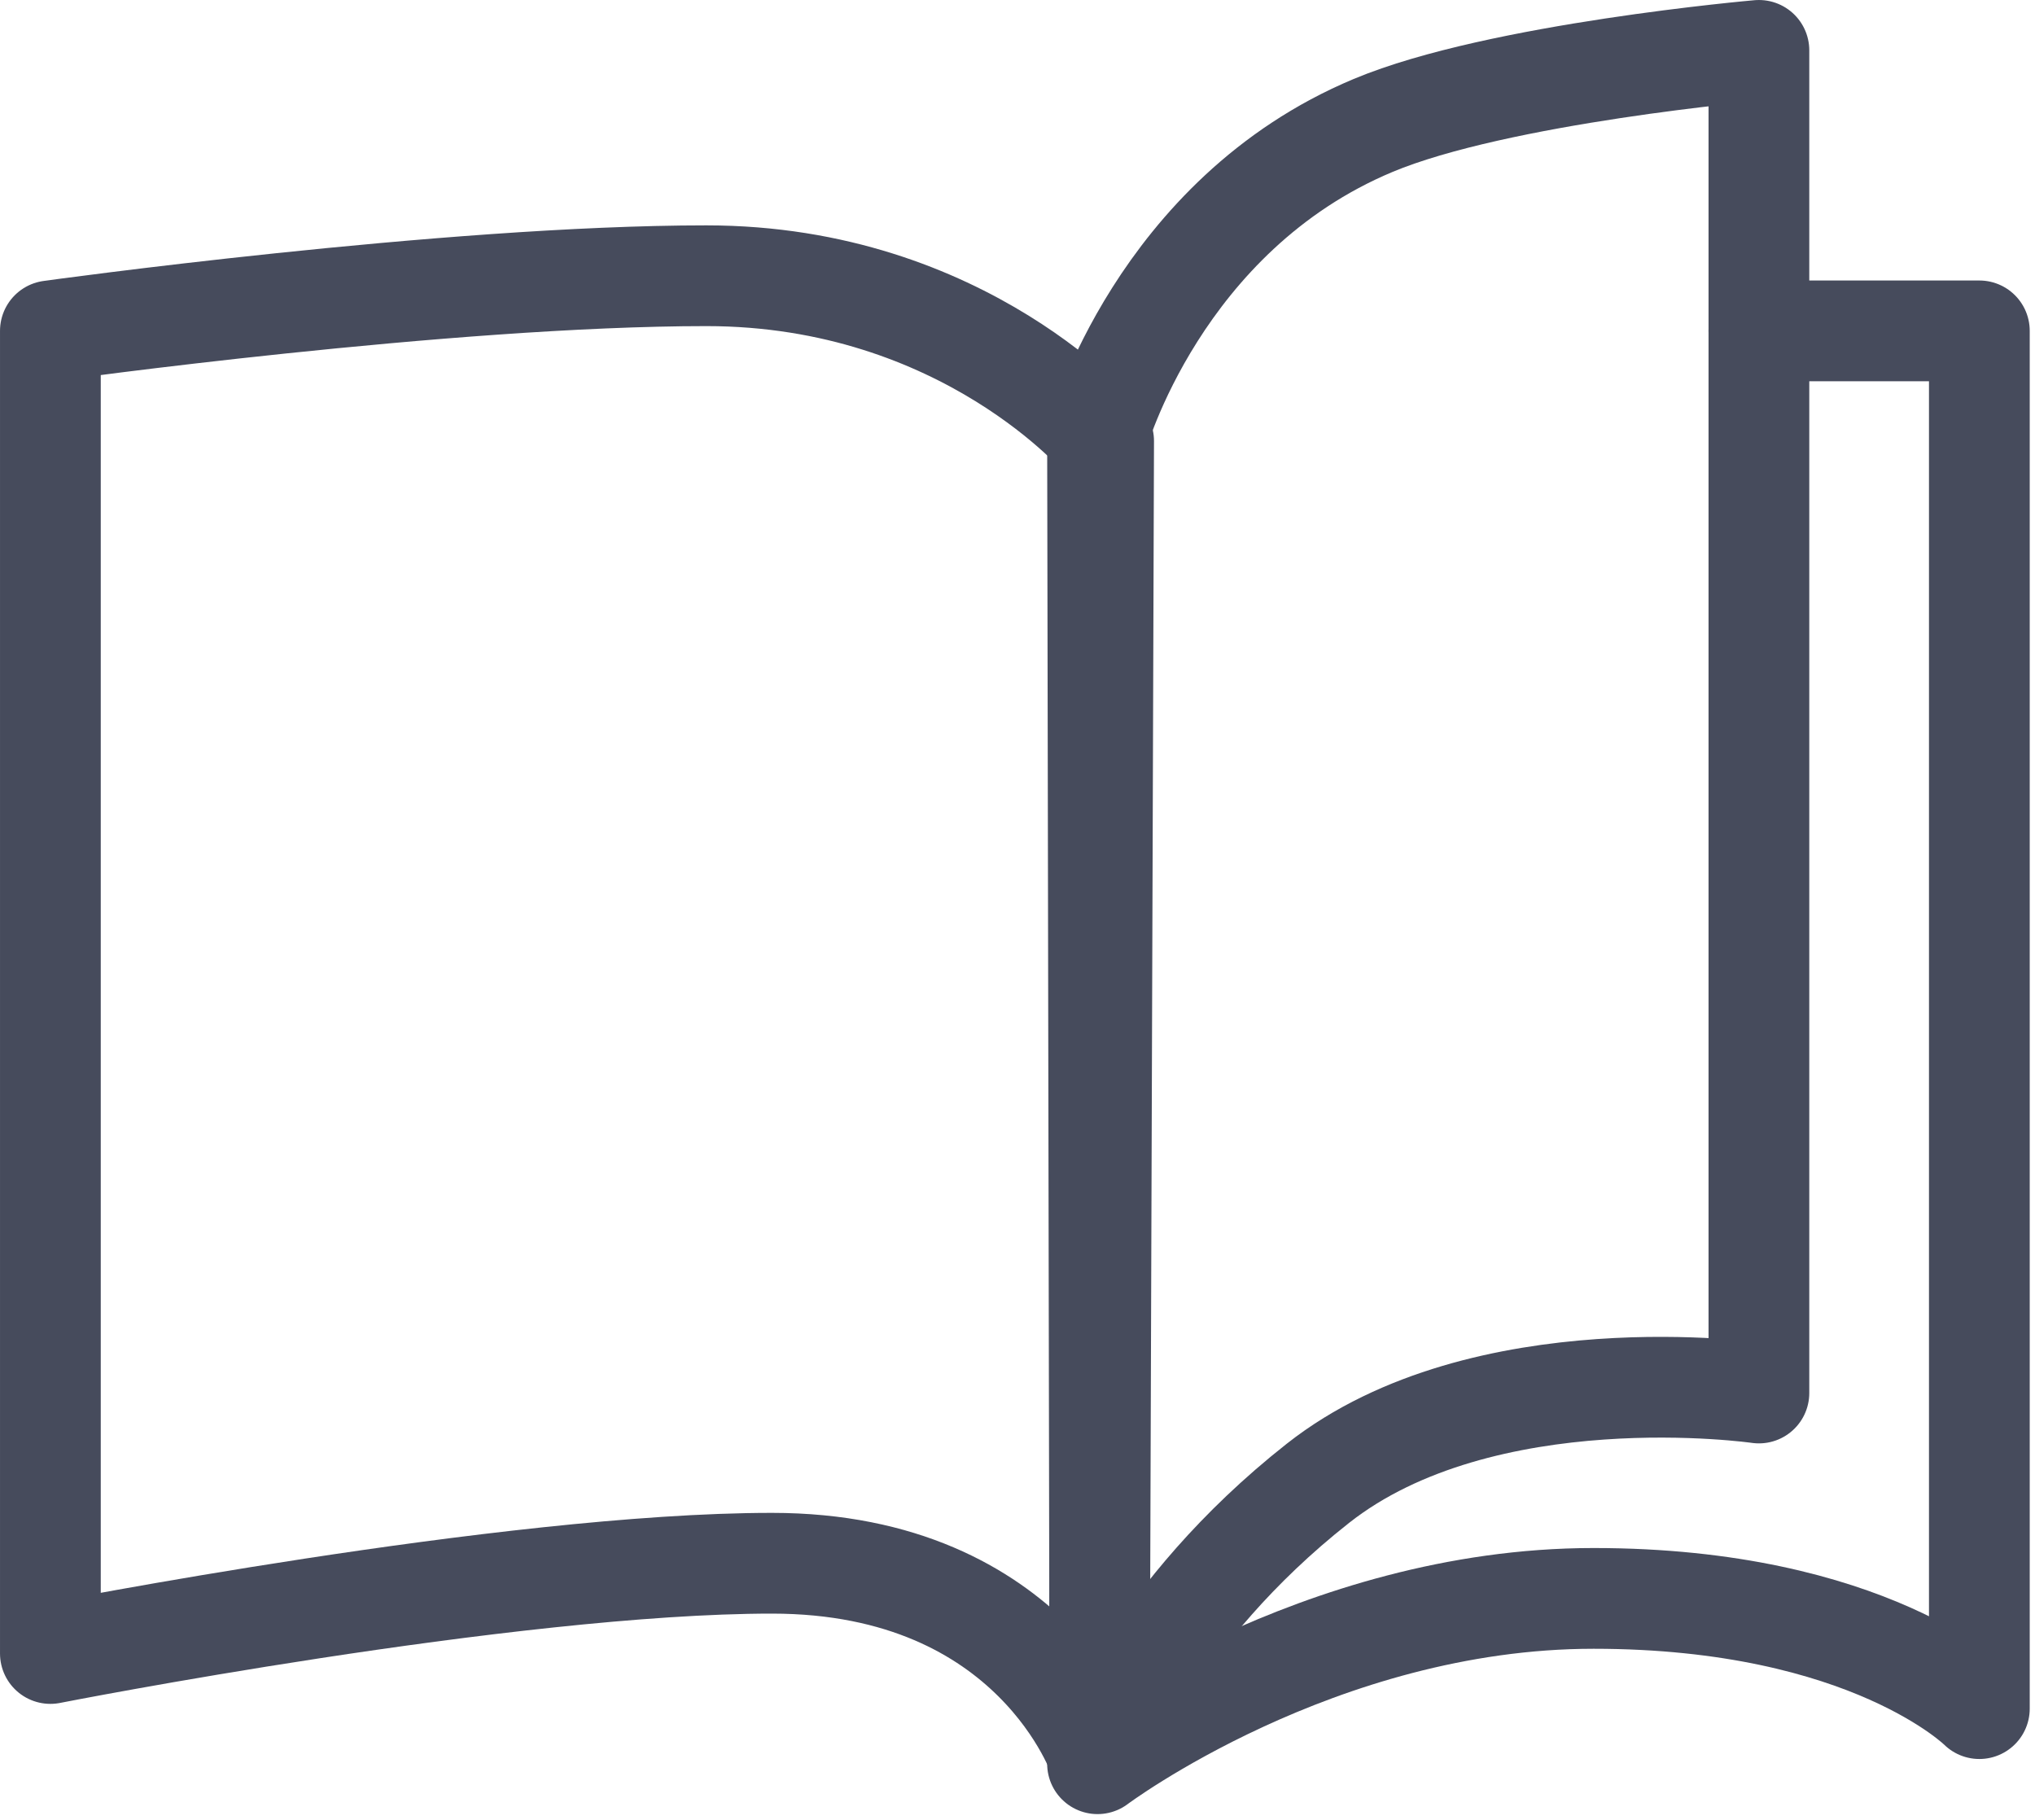
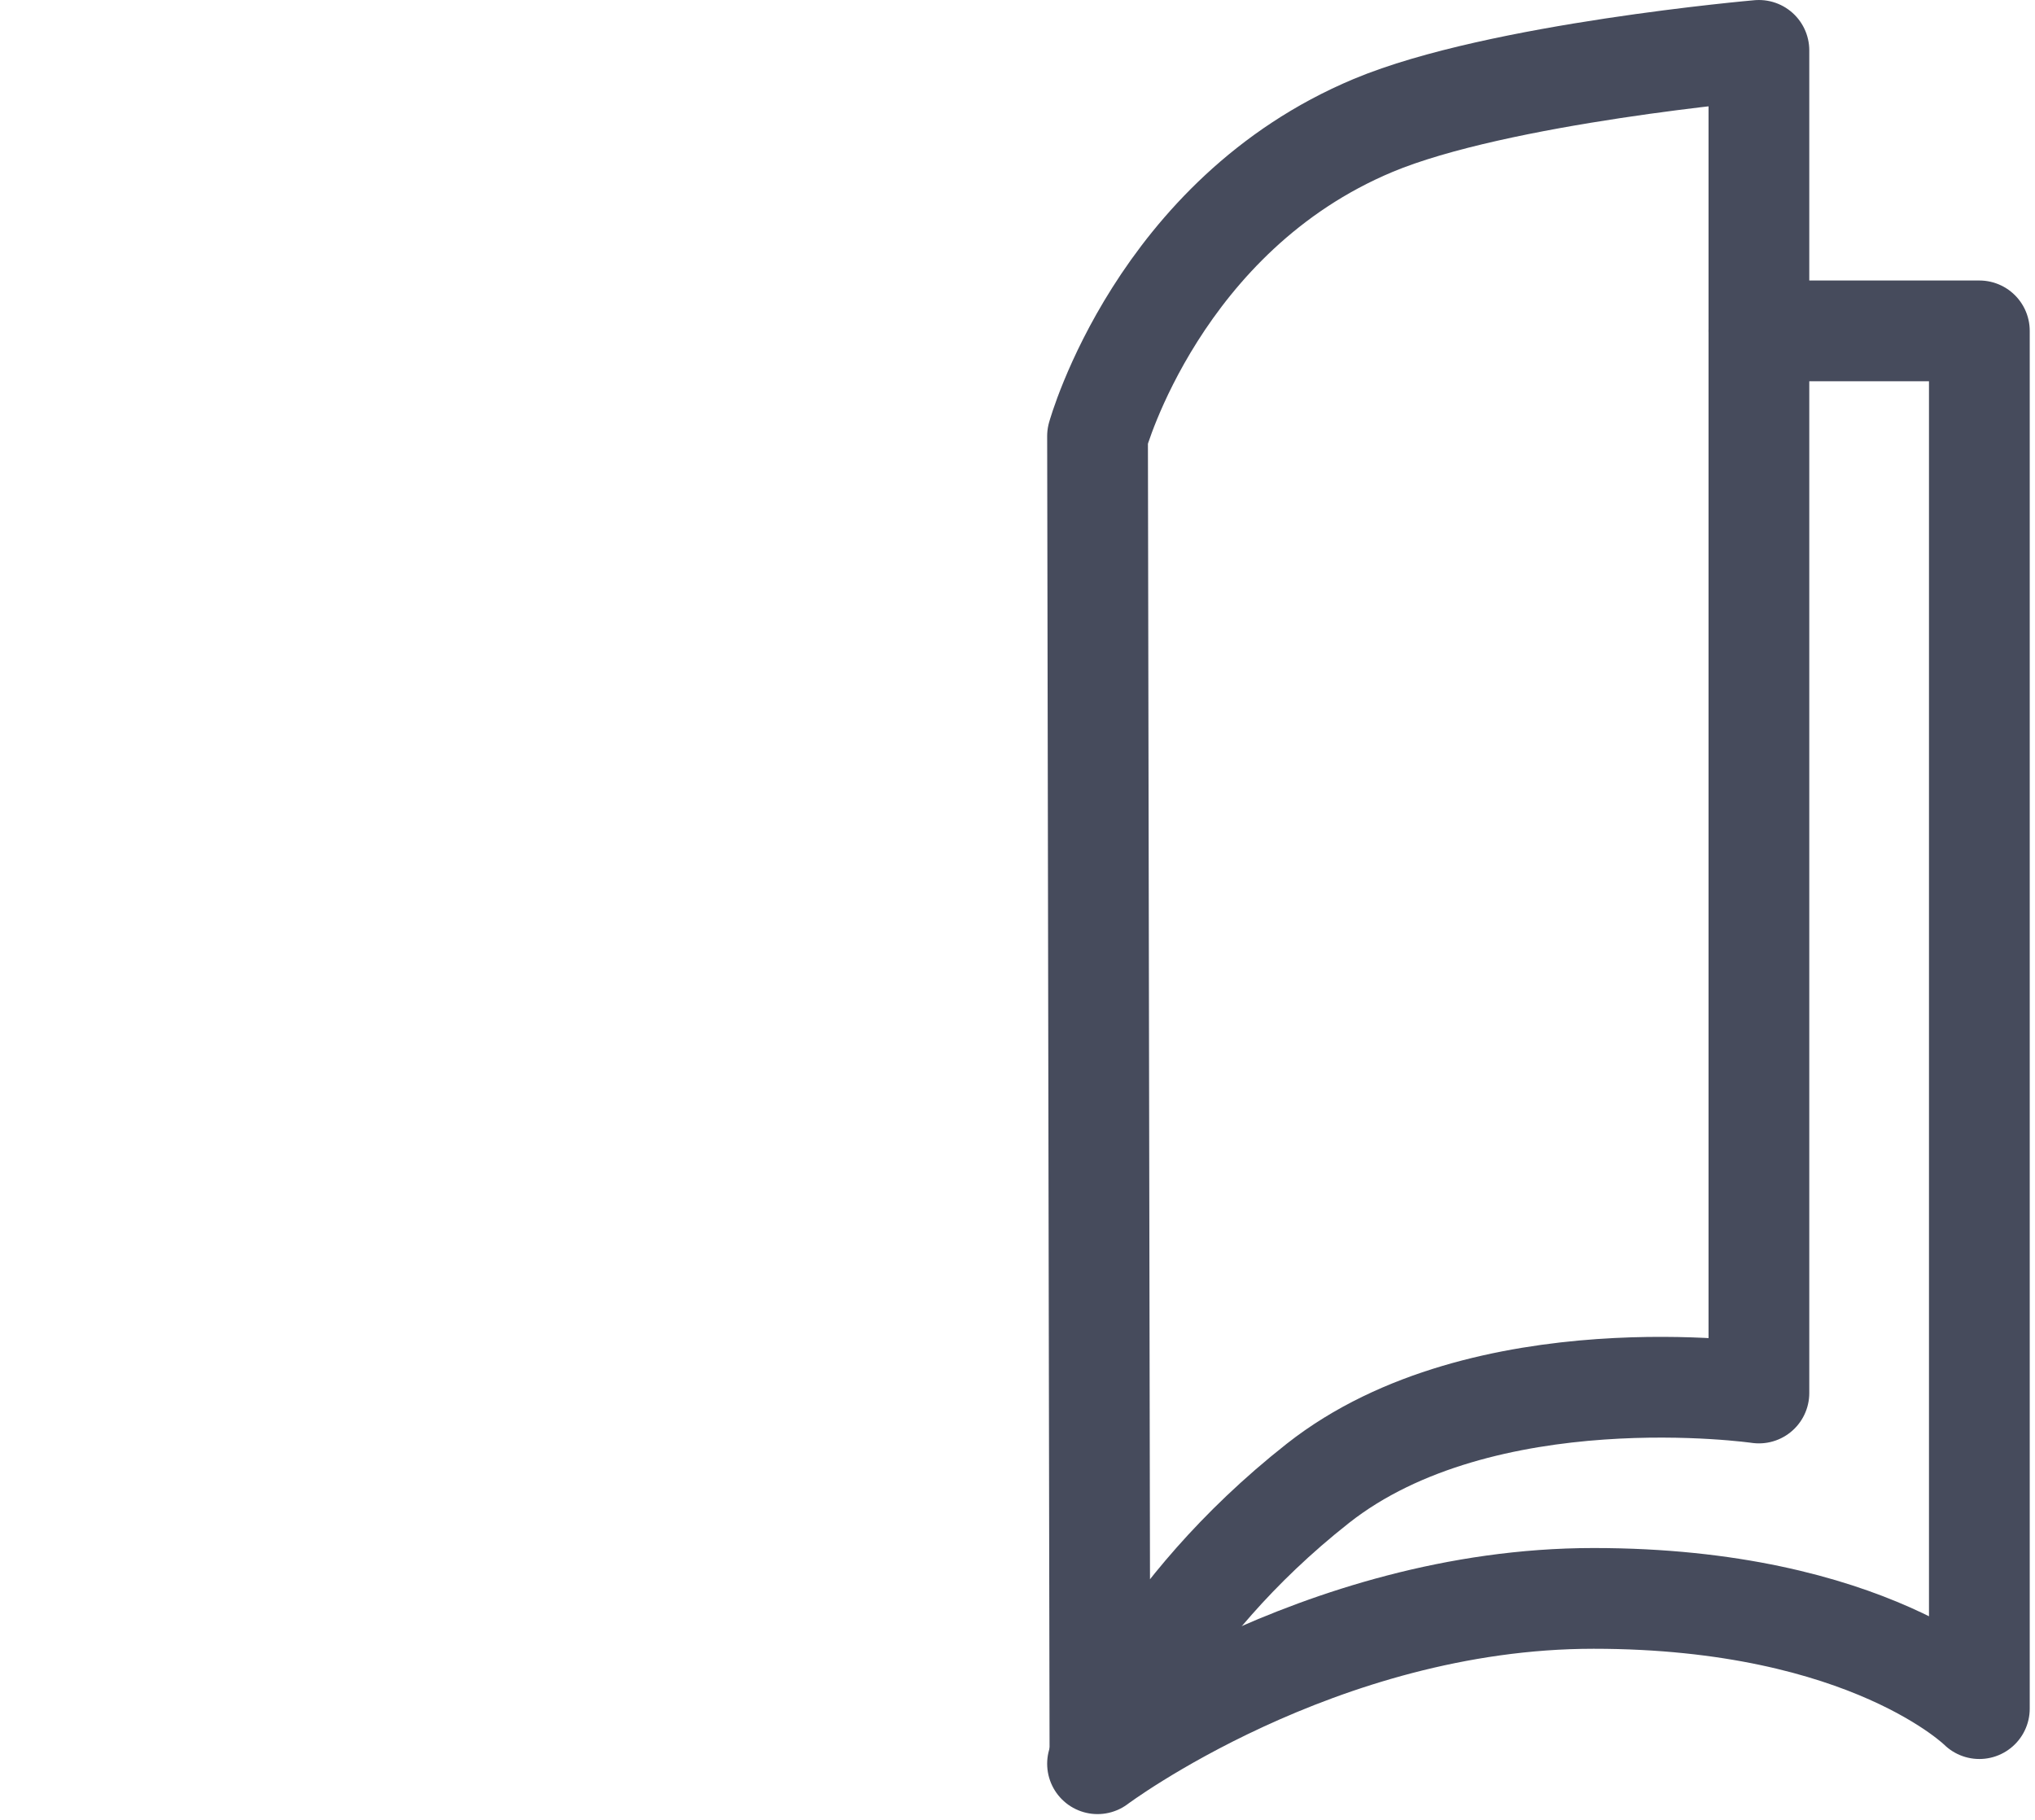
<svg xmlns="http://www.w3.org/2000/svg" width="100%" height="100%" viewBox="0 0 284 254" version="1.1" xml:space="preserve" style="fill-rule:evenodd;clip-rule:evenodd;stroke-linecap:round;stroke-linejoin:round;stroke-miterlimit:2;">
-   <path d="M7.031,46.178l0,184.594c0,-0 64.084,-12.597 100.706,-12.597c36.619,0 45.672,27.219 45.672,27.219l0.61,-183.835c-0,0 -19.322,-23.075 -55.438,-23.075c-36.116,0 -91.55,7.694 -91.55,7.694Z" style="fill:none;stroke:#464b5c;stroke-width:14.06px;" />
  <path d="M153.169,60.872c-0,-0 8.54,-30.841 38.459,-43.363c17.463,-7.309 53.841,-10.478 53.841,-10.478l-0,187.385c-0,-0 -38.46,-5.572 -61.535,12.596c-23.075,18.169 -30.428,38.382 -30.428,38.382l-0.337,-184.522Z" style="fill:none;stroke:#464b5c;stroke-width:14.06px;" />
  <path d="M245.469,46.178l30.765,0l0,192.288c0,-0 -15.384,-15.385 -53.84,-15.385c-38.46,0 -69.225,23.075 -69.225,23.075" style="fill:none;stroke:#464b5c;stroke-width:14.06px;" />
</svg>